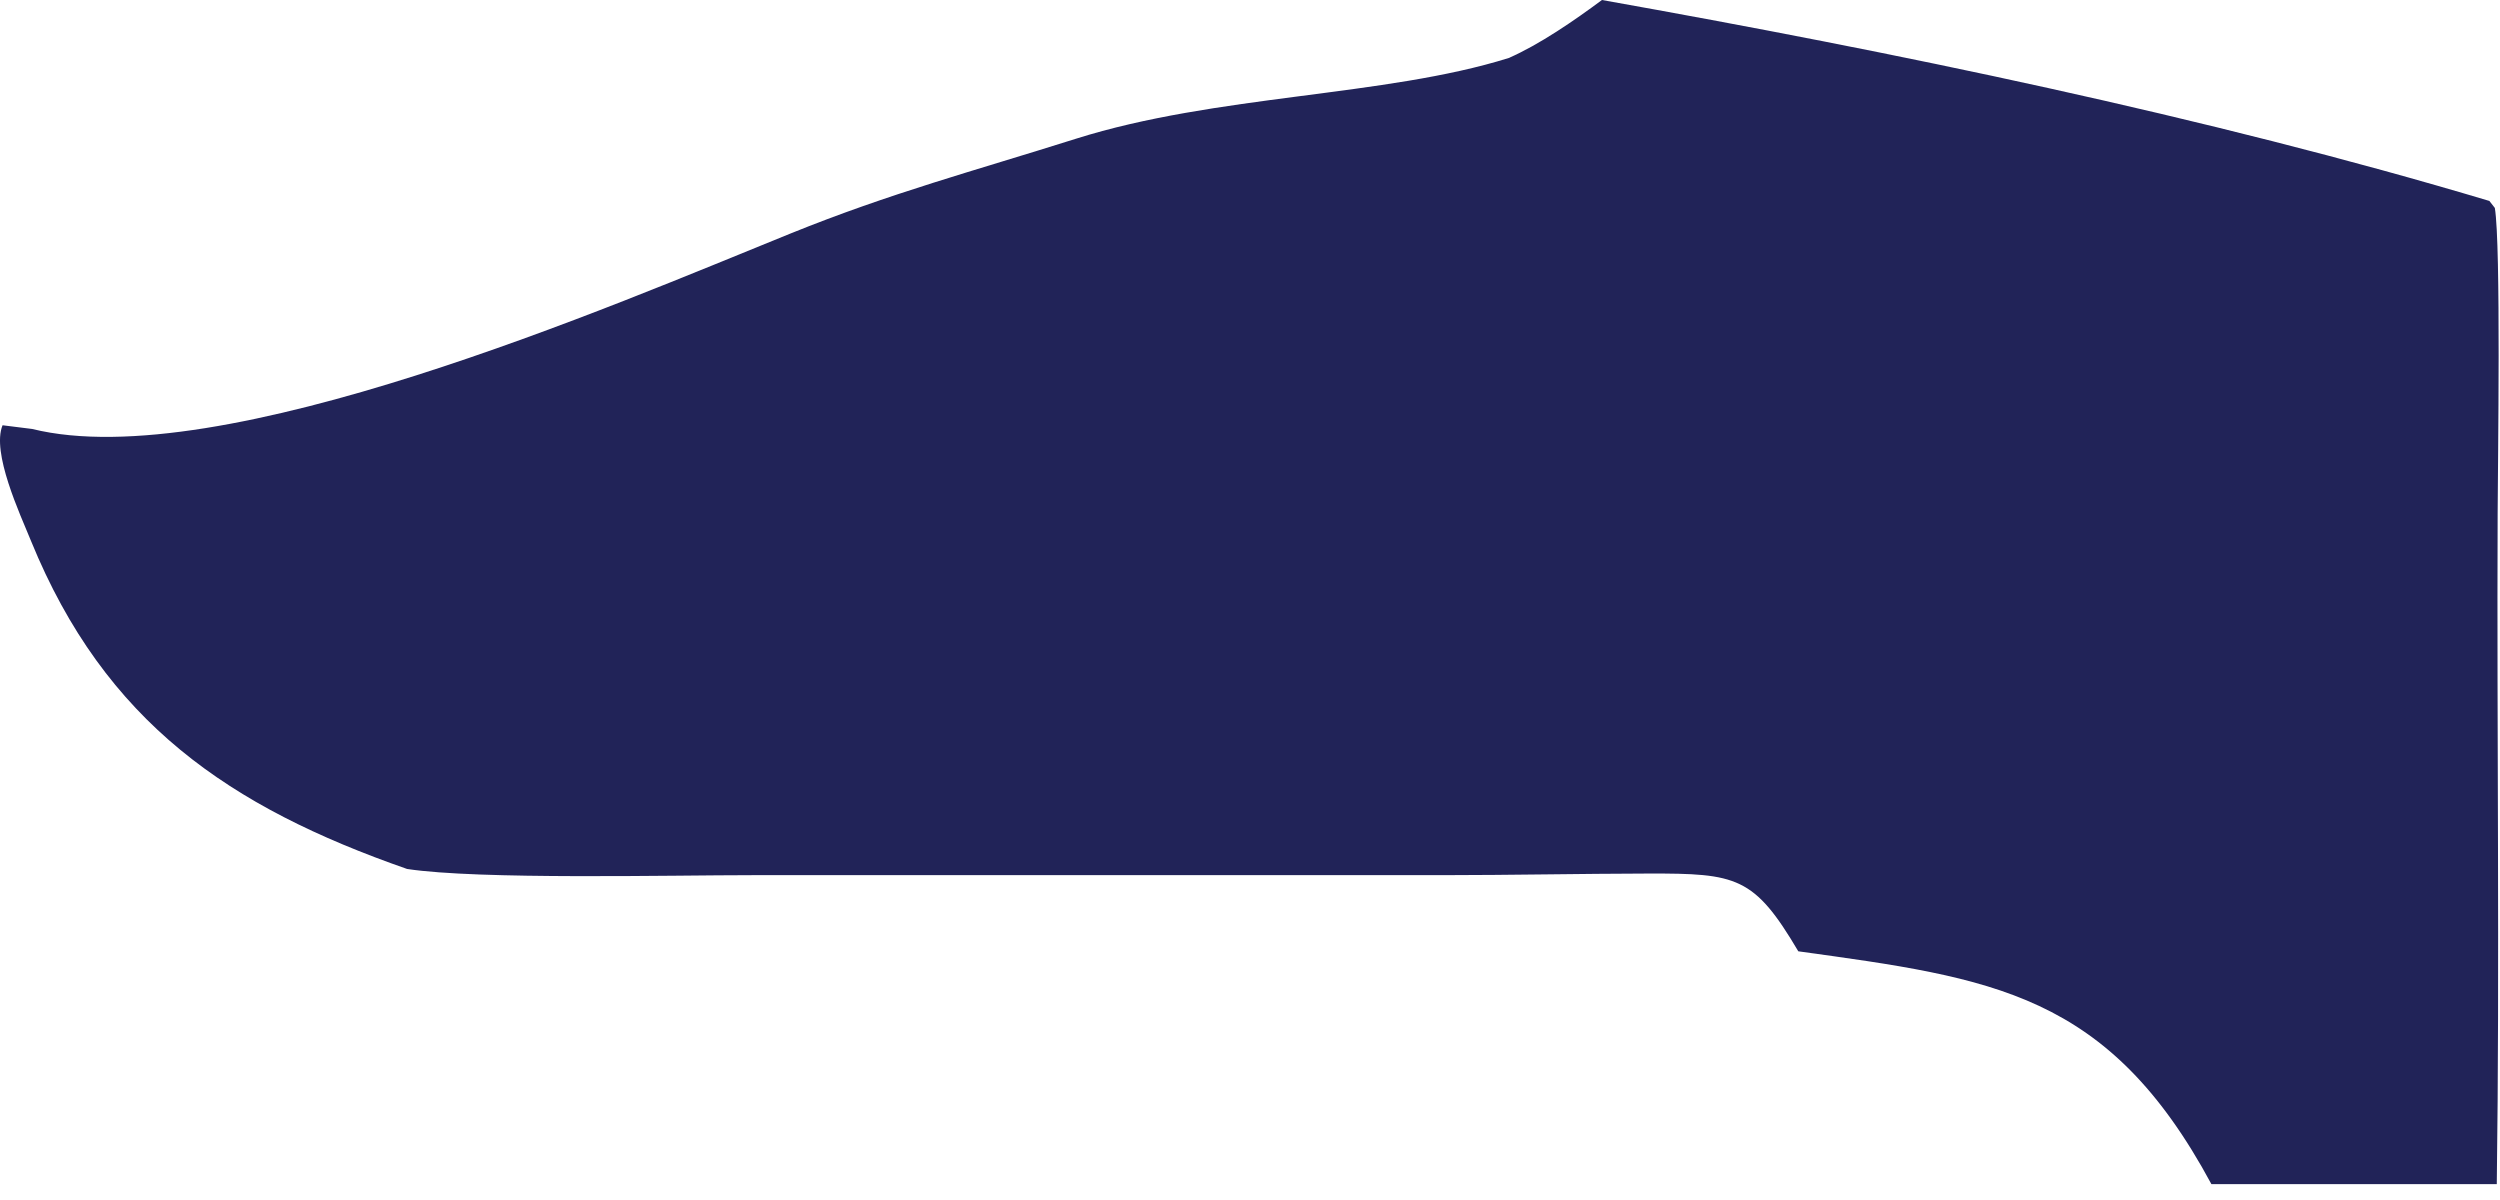
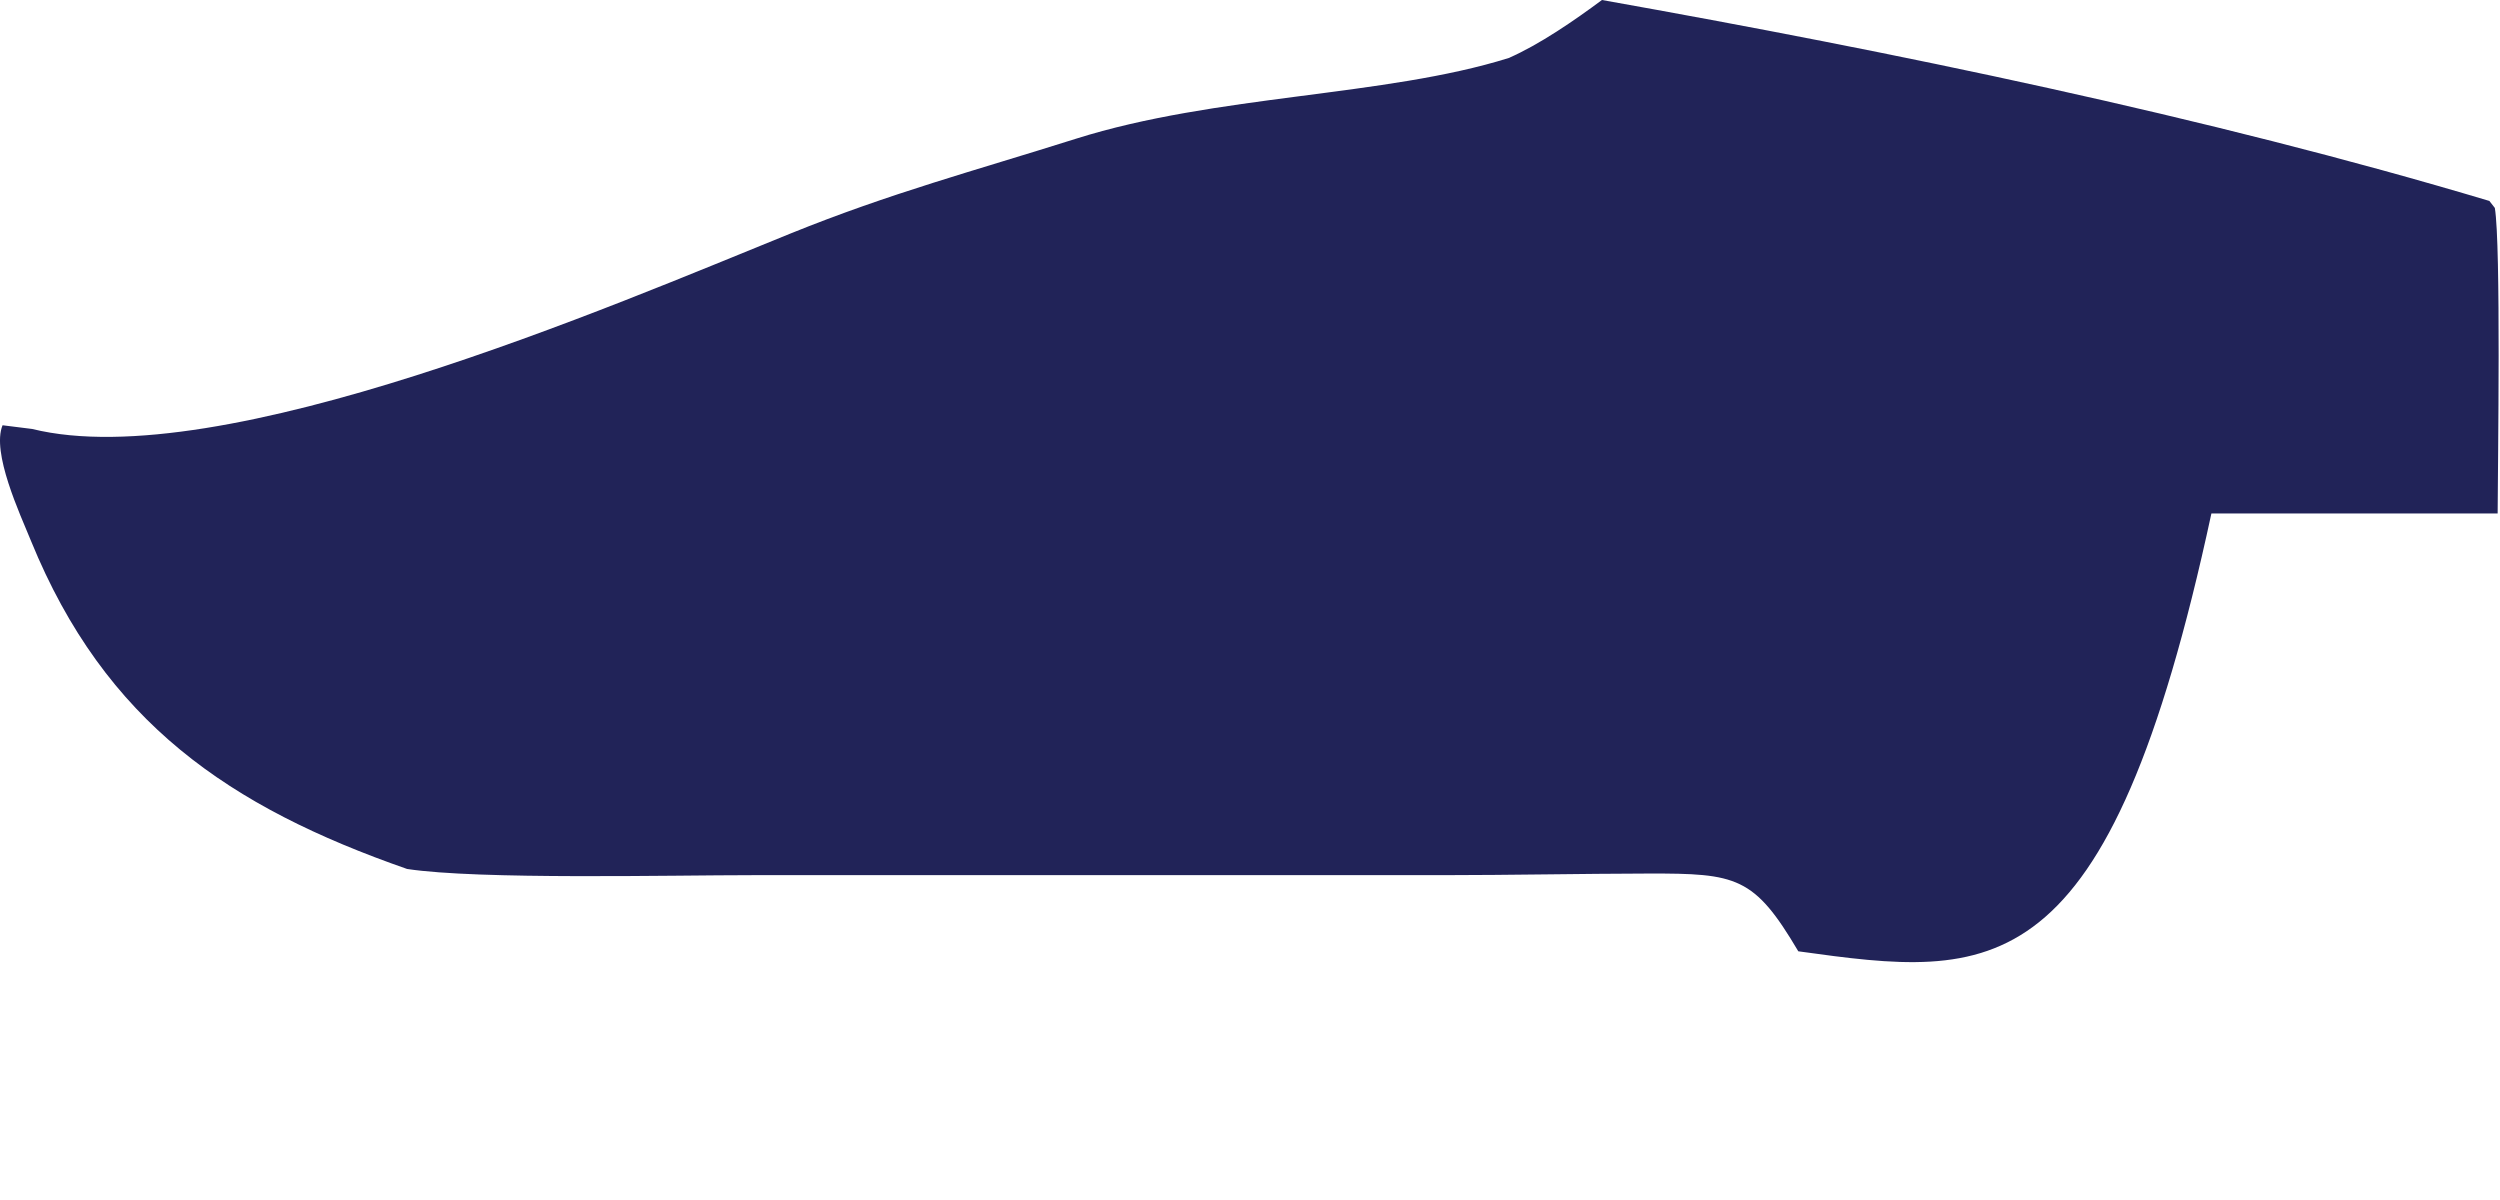
<svg xmlns="http://www.w3.org/2000/svg" fill="none" height="100%" overflow="visible" preserveAspectRatio="none" style="display: block;" viewBox="0 0 125 60" width="100%">
-   <path d="M80.098 0C94.618 2.586 110.306 5.81 124.469 10.047L124.742 10.398C125.051 12.259 124.892 23.176 124.882 25.674C124.837 36.79 124.989 48.097 124.839 59.206H110.57C105.411 49.621 99.64 48.912 89.915 47.565C87.705 43.825 86.843 43.668 82.419 43.677C79.01 43.684 75.535 43.757 72.126 43.758L37.643 43.758C33.622 43.757 23.926 43.993 20.354 43.448C11.47 40.349 5.258 36.117 1.554 27.055C0.989 25.674 -0.432 22.623 0.128 21.263L1.607 21.448C11.034 23.778 30.697 15.247 39.525 11.676C44.55 9.643 48.707 8.545 53.79 6.939C60.801 4.724 69.24 4.842 75.436 2.9C76.977 2.228 78.744 1.007 80.098 0Z" fill="#212358" id="Vector" />
+   <path d="M80.098 0C94.618 2.586 110.306 5.81 124.469 10.047L124.742 10.398C125.051 12.259 124.892 23.176 124.882 25.674H110.57C105.411 49.621 99.64 48.912 89.915 47.565C87.705 43.825 86.843 43.668 82.419 43.677C79.01 43.684 75.535 43.757 72.126 43.758L37.643 43.758C33.622 43.757 23.926 43.993 20.354 43.448C11.47 40.349 5.258 36.117 1.554 27.055C0.989 25.674 -0.432 22.623 0.128 21.263L1.607 21.448C11.034 23.778 30.697 15.247 39.525 11.676C44.55 9.643 48.707 8.545 53.79 6.939C60.801 4.724 69.24 4.842 75.436 2.9C76.977 2.228 78.744 1.007 80.098 0Z" fill="#212358" id="Vector" />
</svg>